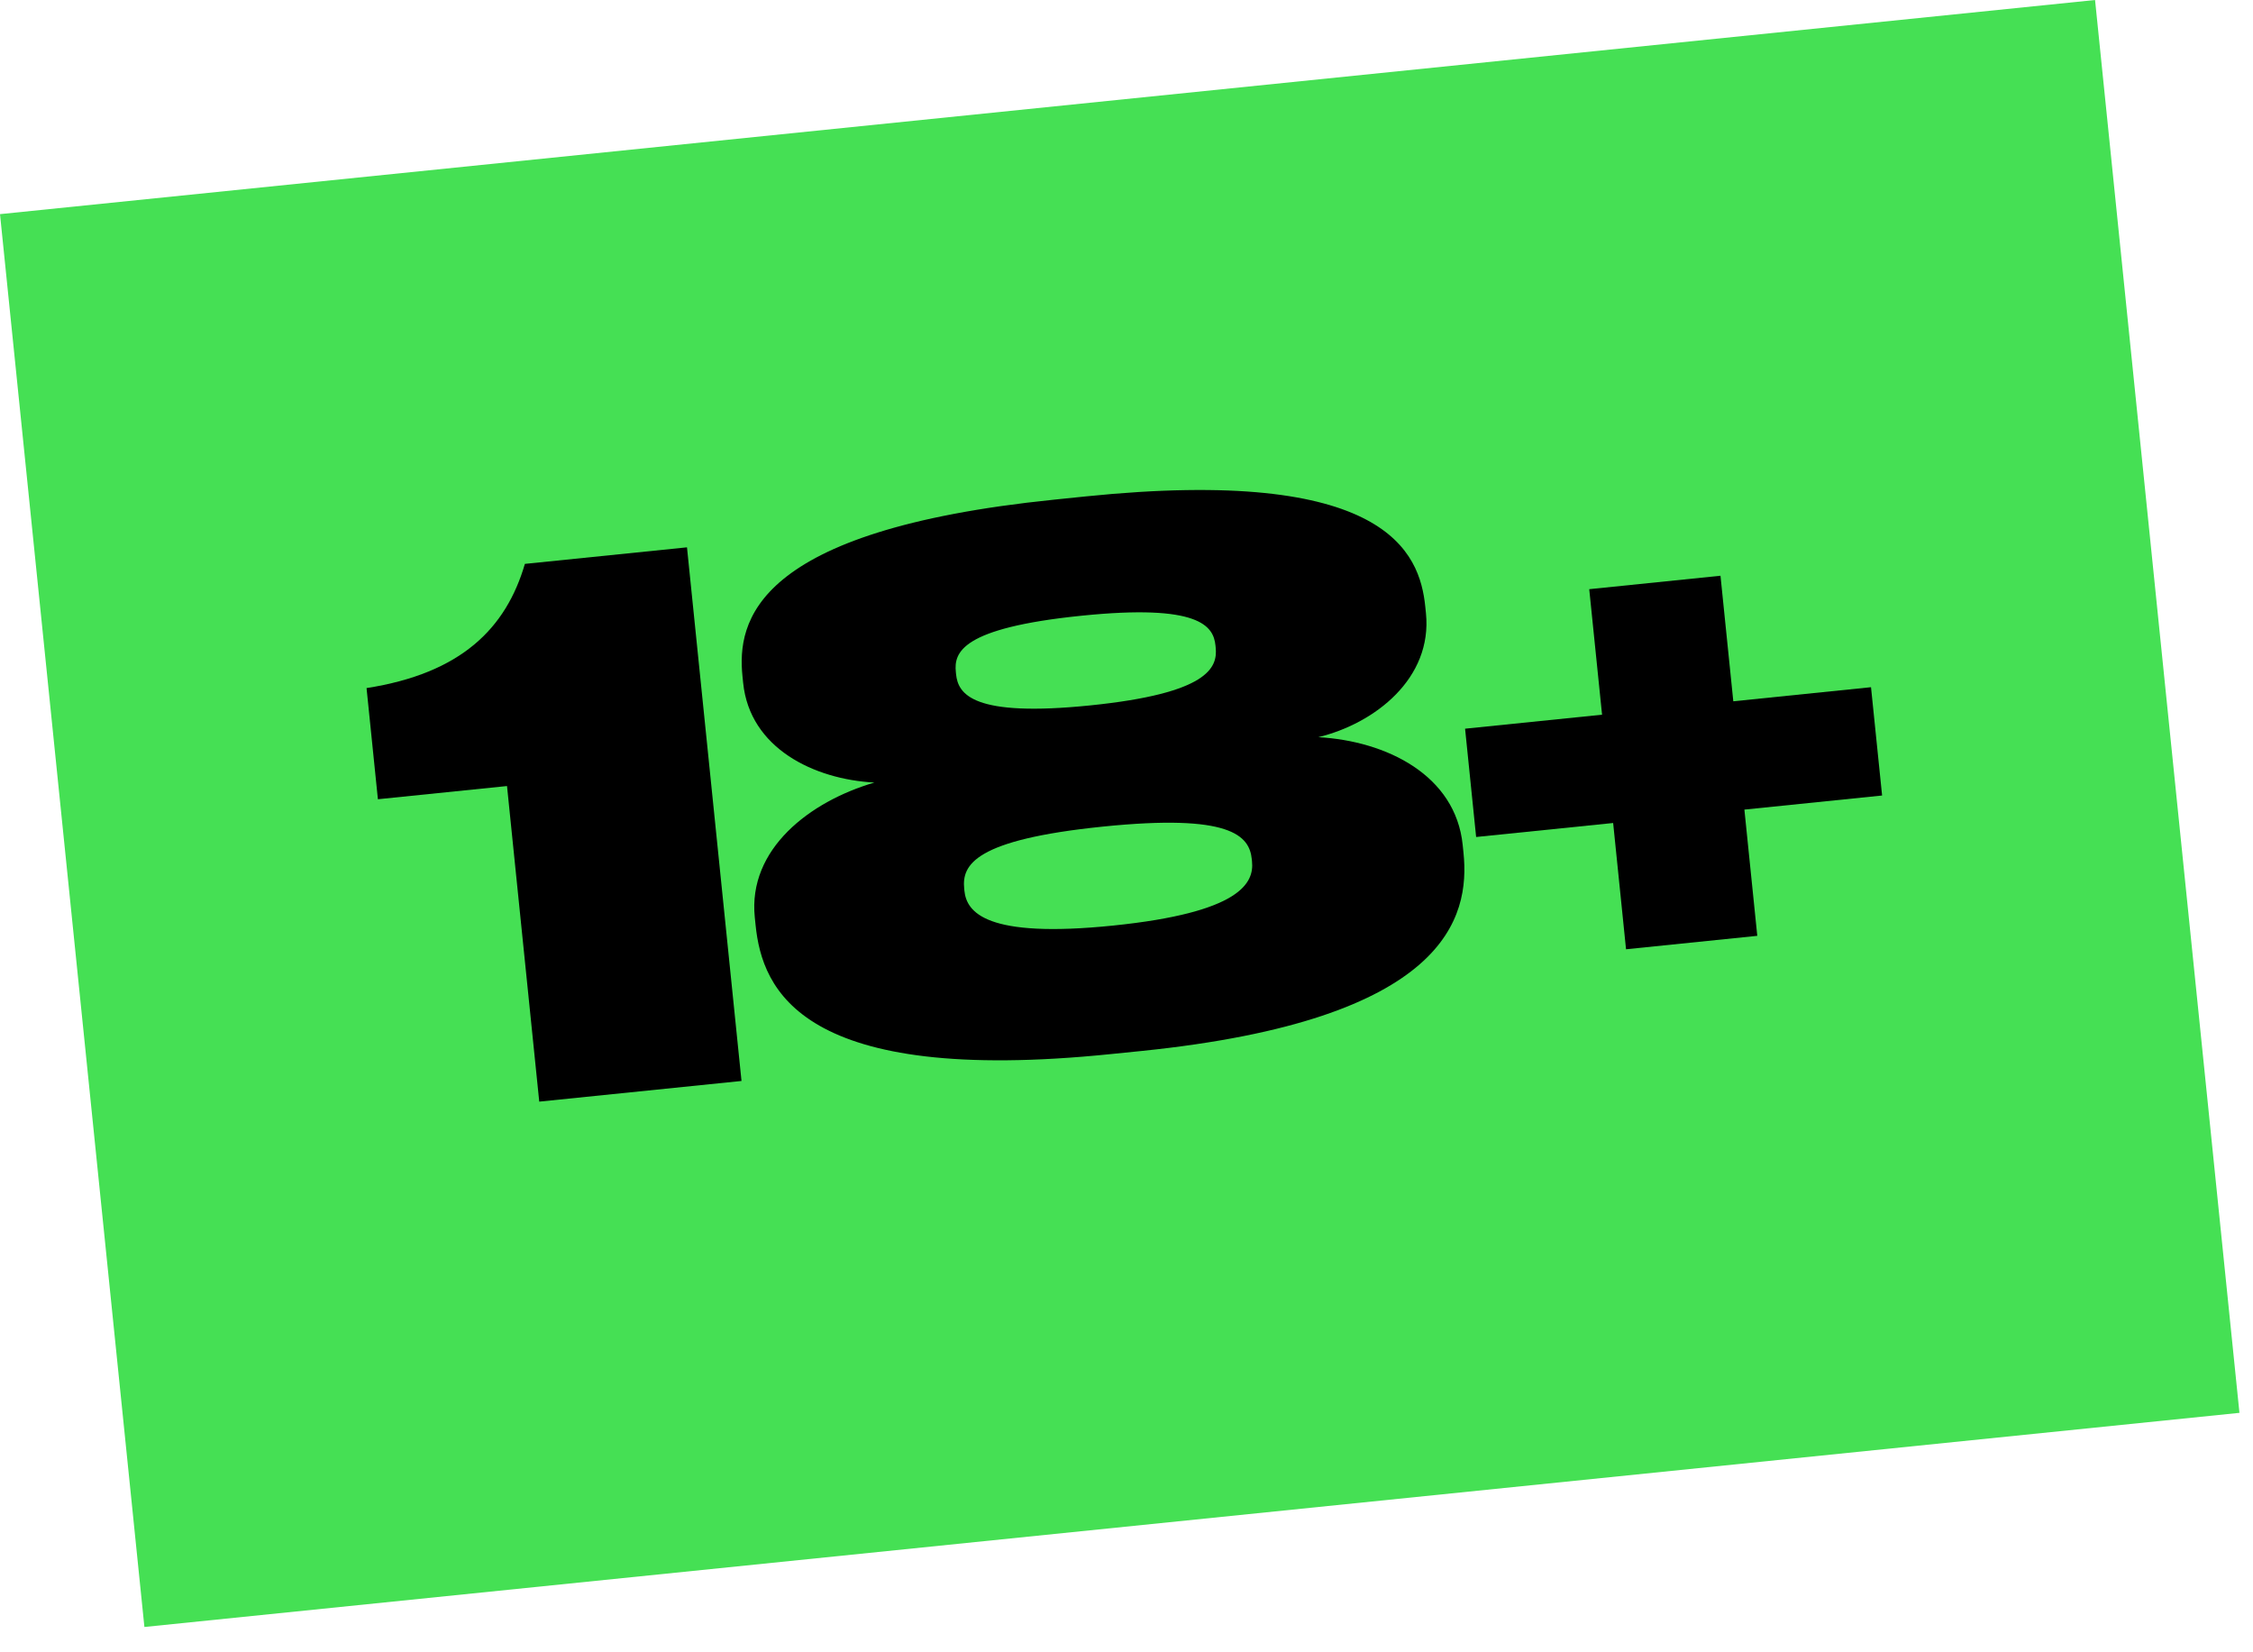
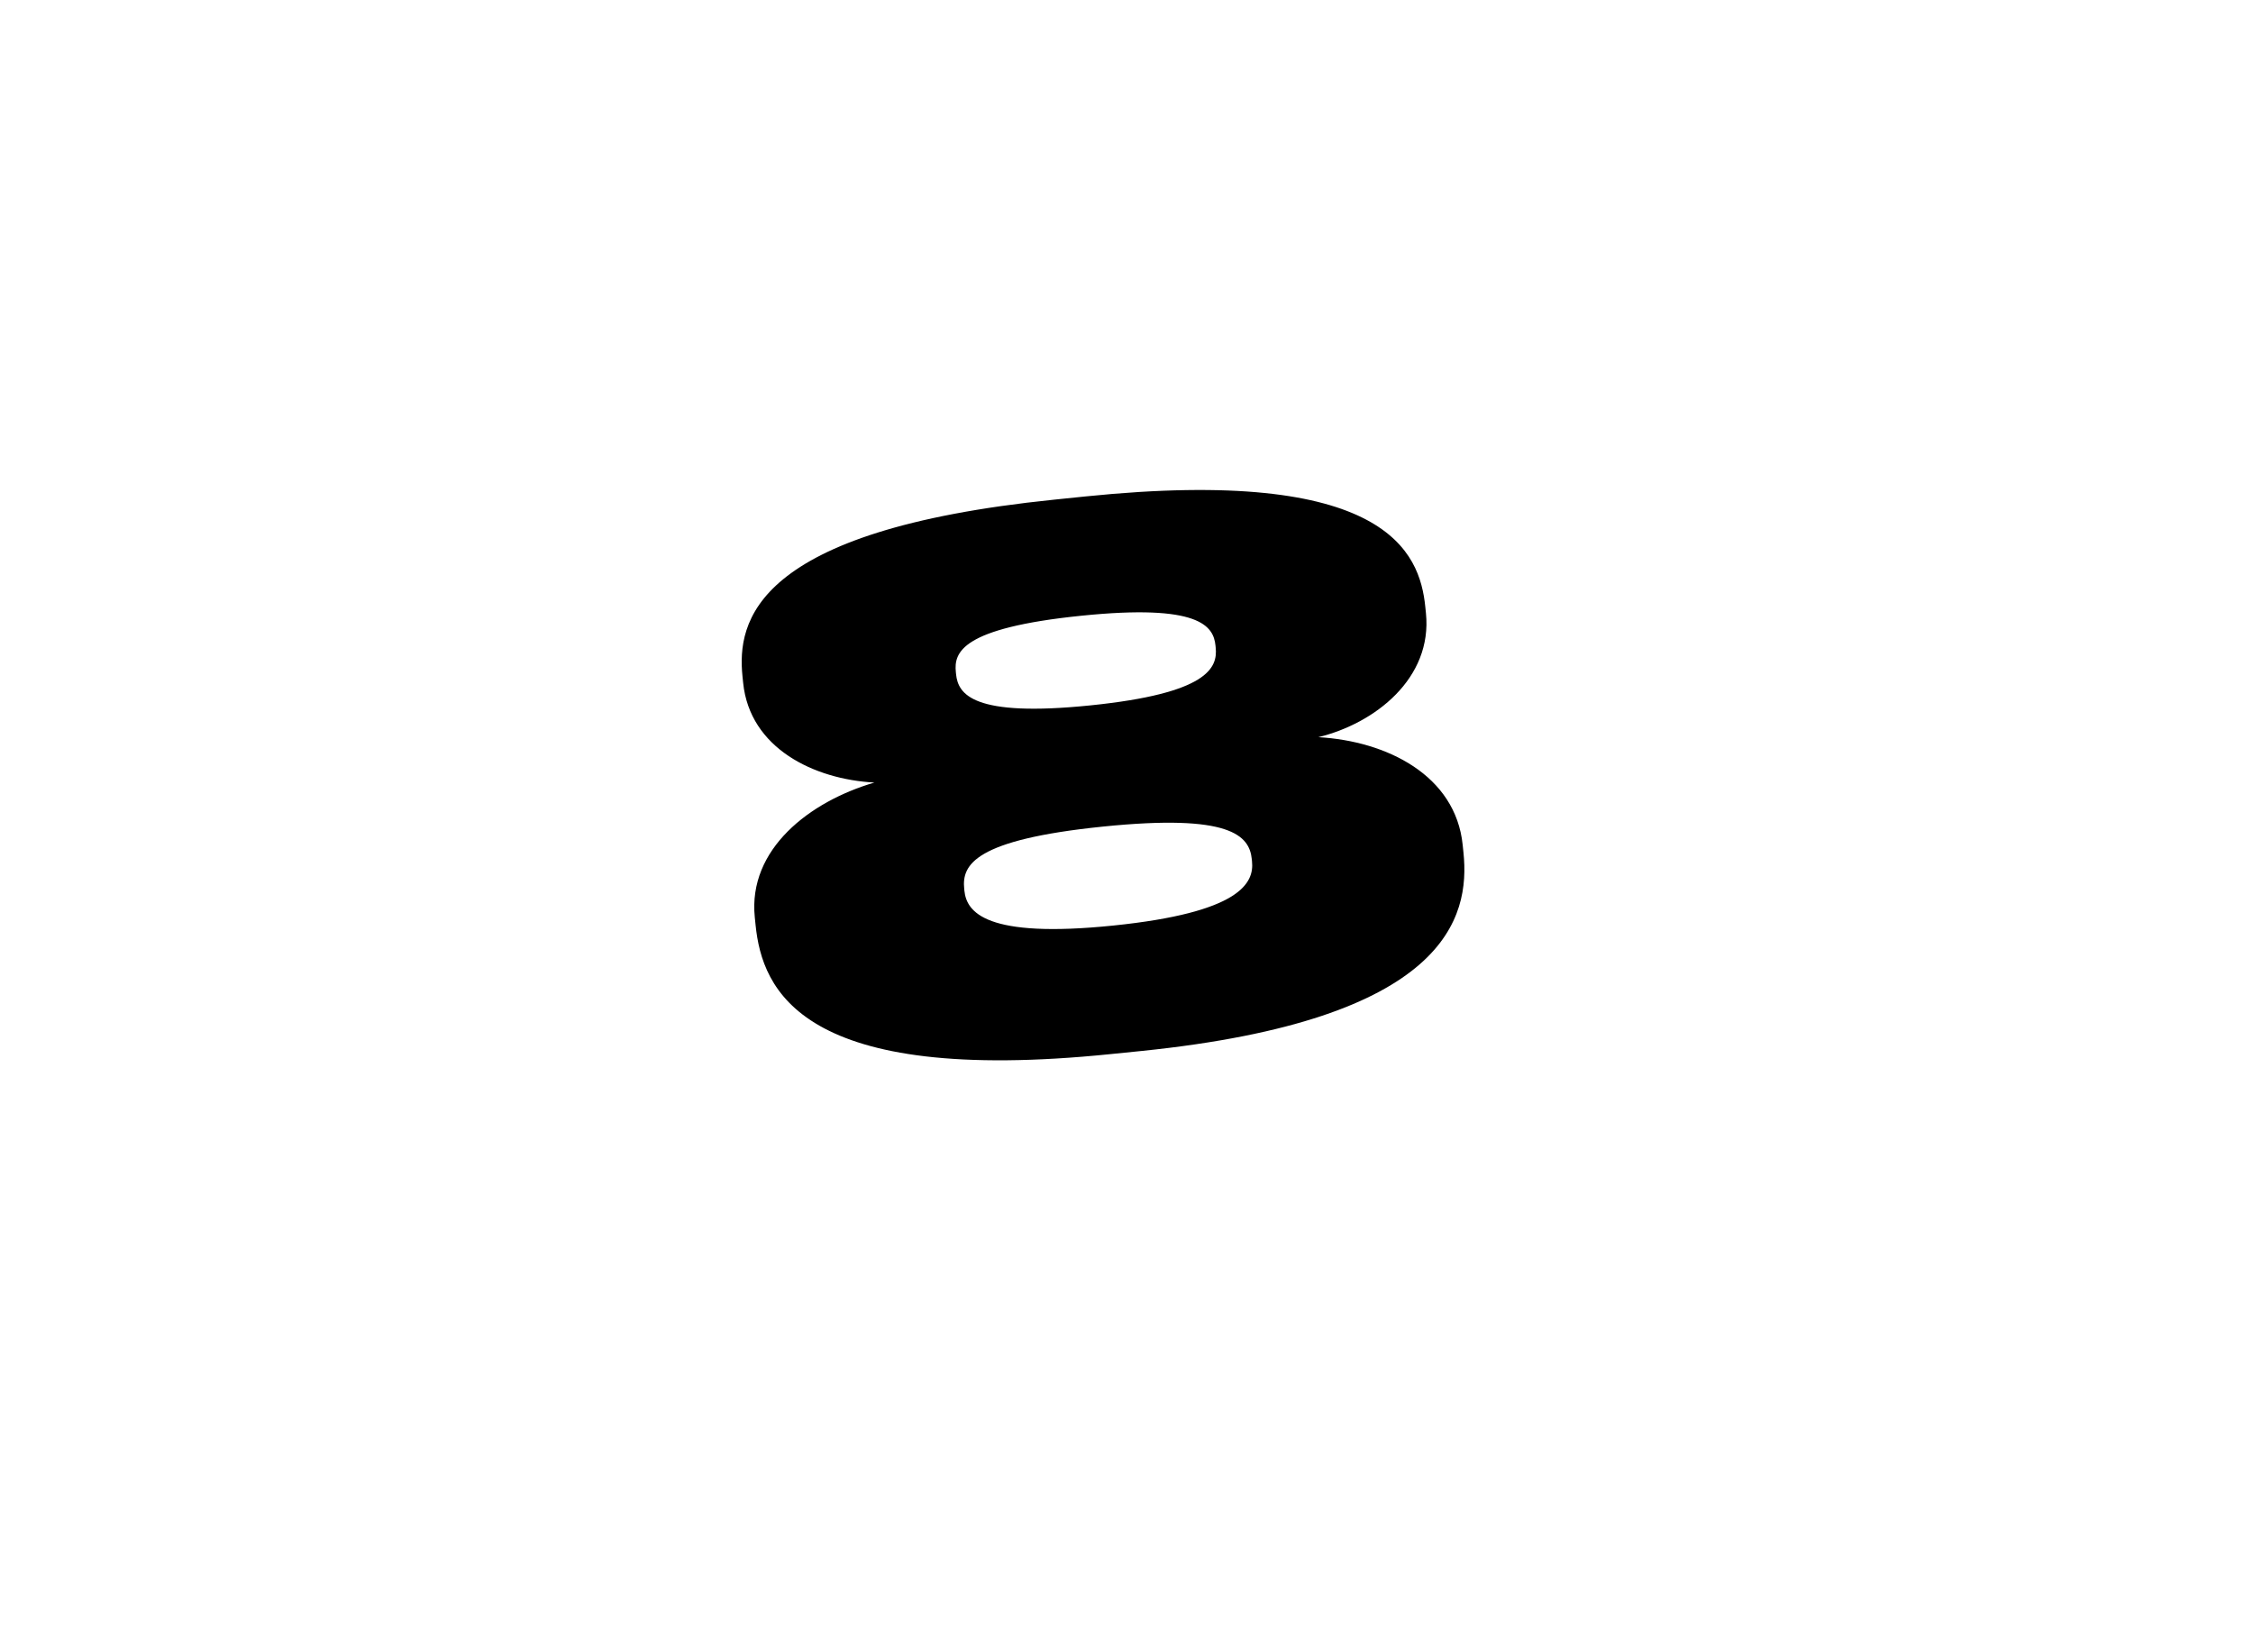
<svg xmlns="http://www.w3.org/2000/svg" width="75" height="55" viewBox="0 0 75 55" fill="none">
-   <path d="M0 7.128L69.742 0L74.549 47.029L4.807 54.157L0 7.128Z" fill="#45E054" />
-   <path d="M16.878 26.165L17.951 36.67L24.684 35.982L22.869 18.219L17.473 18.77C16.847 20.909 15.36 22.412 12.202 22.904L12.58 26.604L16.878 26.165Z" fill="black" />
  <path d="M47.446 20.194C47.261 18.379 46.146 15.502 36.142 16.524L35.092 16.632C25.064 17.657 24.531 20.703 24.717 22.517L24.739 22.732C24.961 24.905 27.093 25.941 29.107 26.049C26.951 26.68 24.894 28.265 25.126 30.533L25.153 30.796C25.372 32.944 26.664 36.142 36.978 35.087L38.005 34.983C48.176 33.943 48.938 30.536 48.718 28.387L48.691 28.124C48.454 25.808 46.166 24.667 43.886 24.538C45.769 24.081 47.69 22.581 47.468 20.409L47.446 20.194ZM40.469 21.558C40.537 22.227 40.214 23.08 36.299 23.48C32.383 23.881 31.894 23.11 31.826 22.442L31.819 22.37C31.753 21.726 31.983 20.906 35.994 20.496C39.933 20.093 40.396 20.842 40.462 21.487L40.469 21.558ZM41.678 28.672C41.752 29.389 41.298 30.376 37.048 30.81C32.822 31.242 32.178 30.367 32.104 29.651L32.097 29.579C32.017 28.791 32.437 27.952 36.711 27.515C40.961 27.081 41.591 27.813 41.671 28.601L41.678 28.672Z" fill="black" />
-   <path d="M62.653 26.48L62.284 22.875L57.7 23.344L57.273 19.165L52.904 19.612L53.331 23.79L48.771 24.256L49.139 27.861L53.7 27.395L54.129 31.598L58.498 31.151L58.069 26.949L62.653 26.48Z" fill="black" />
</svg>